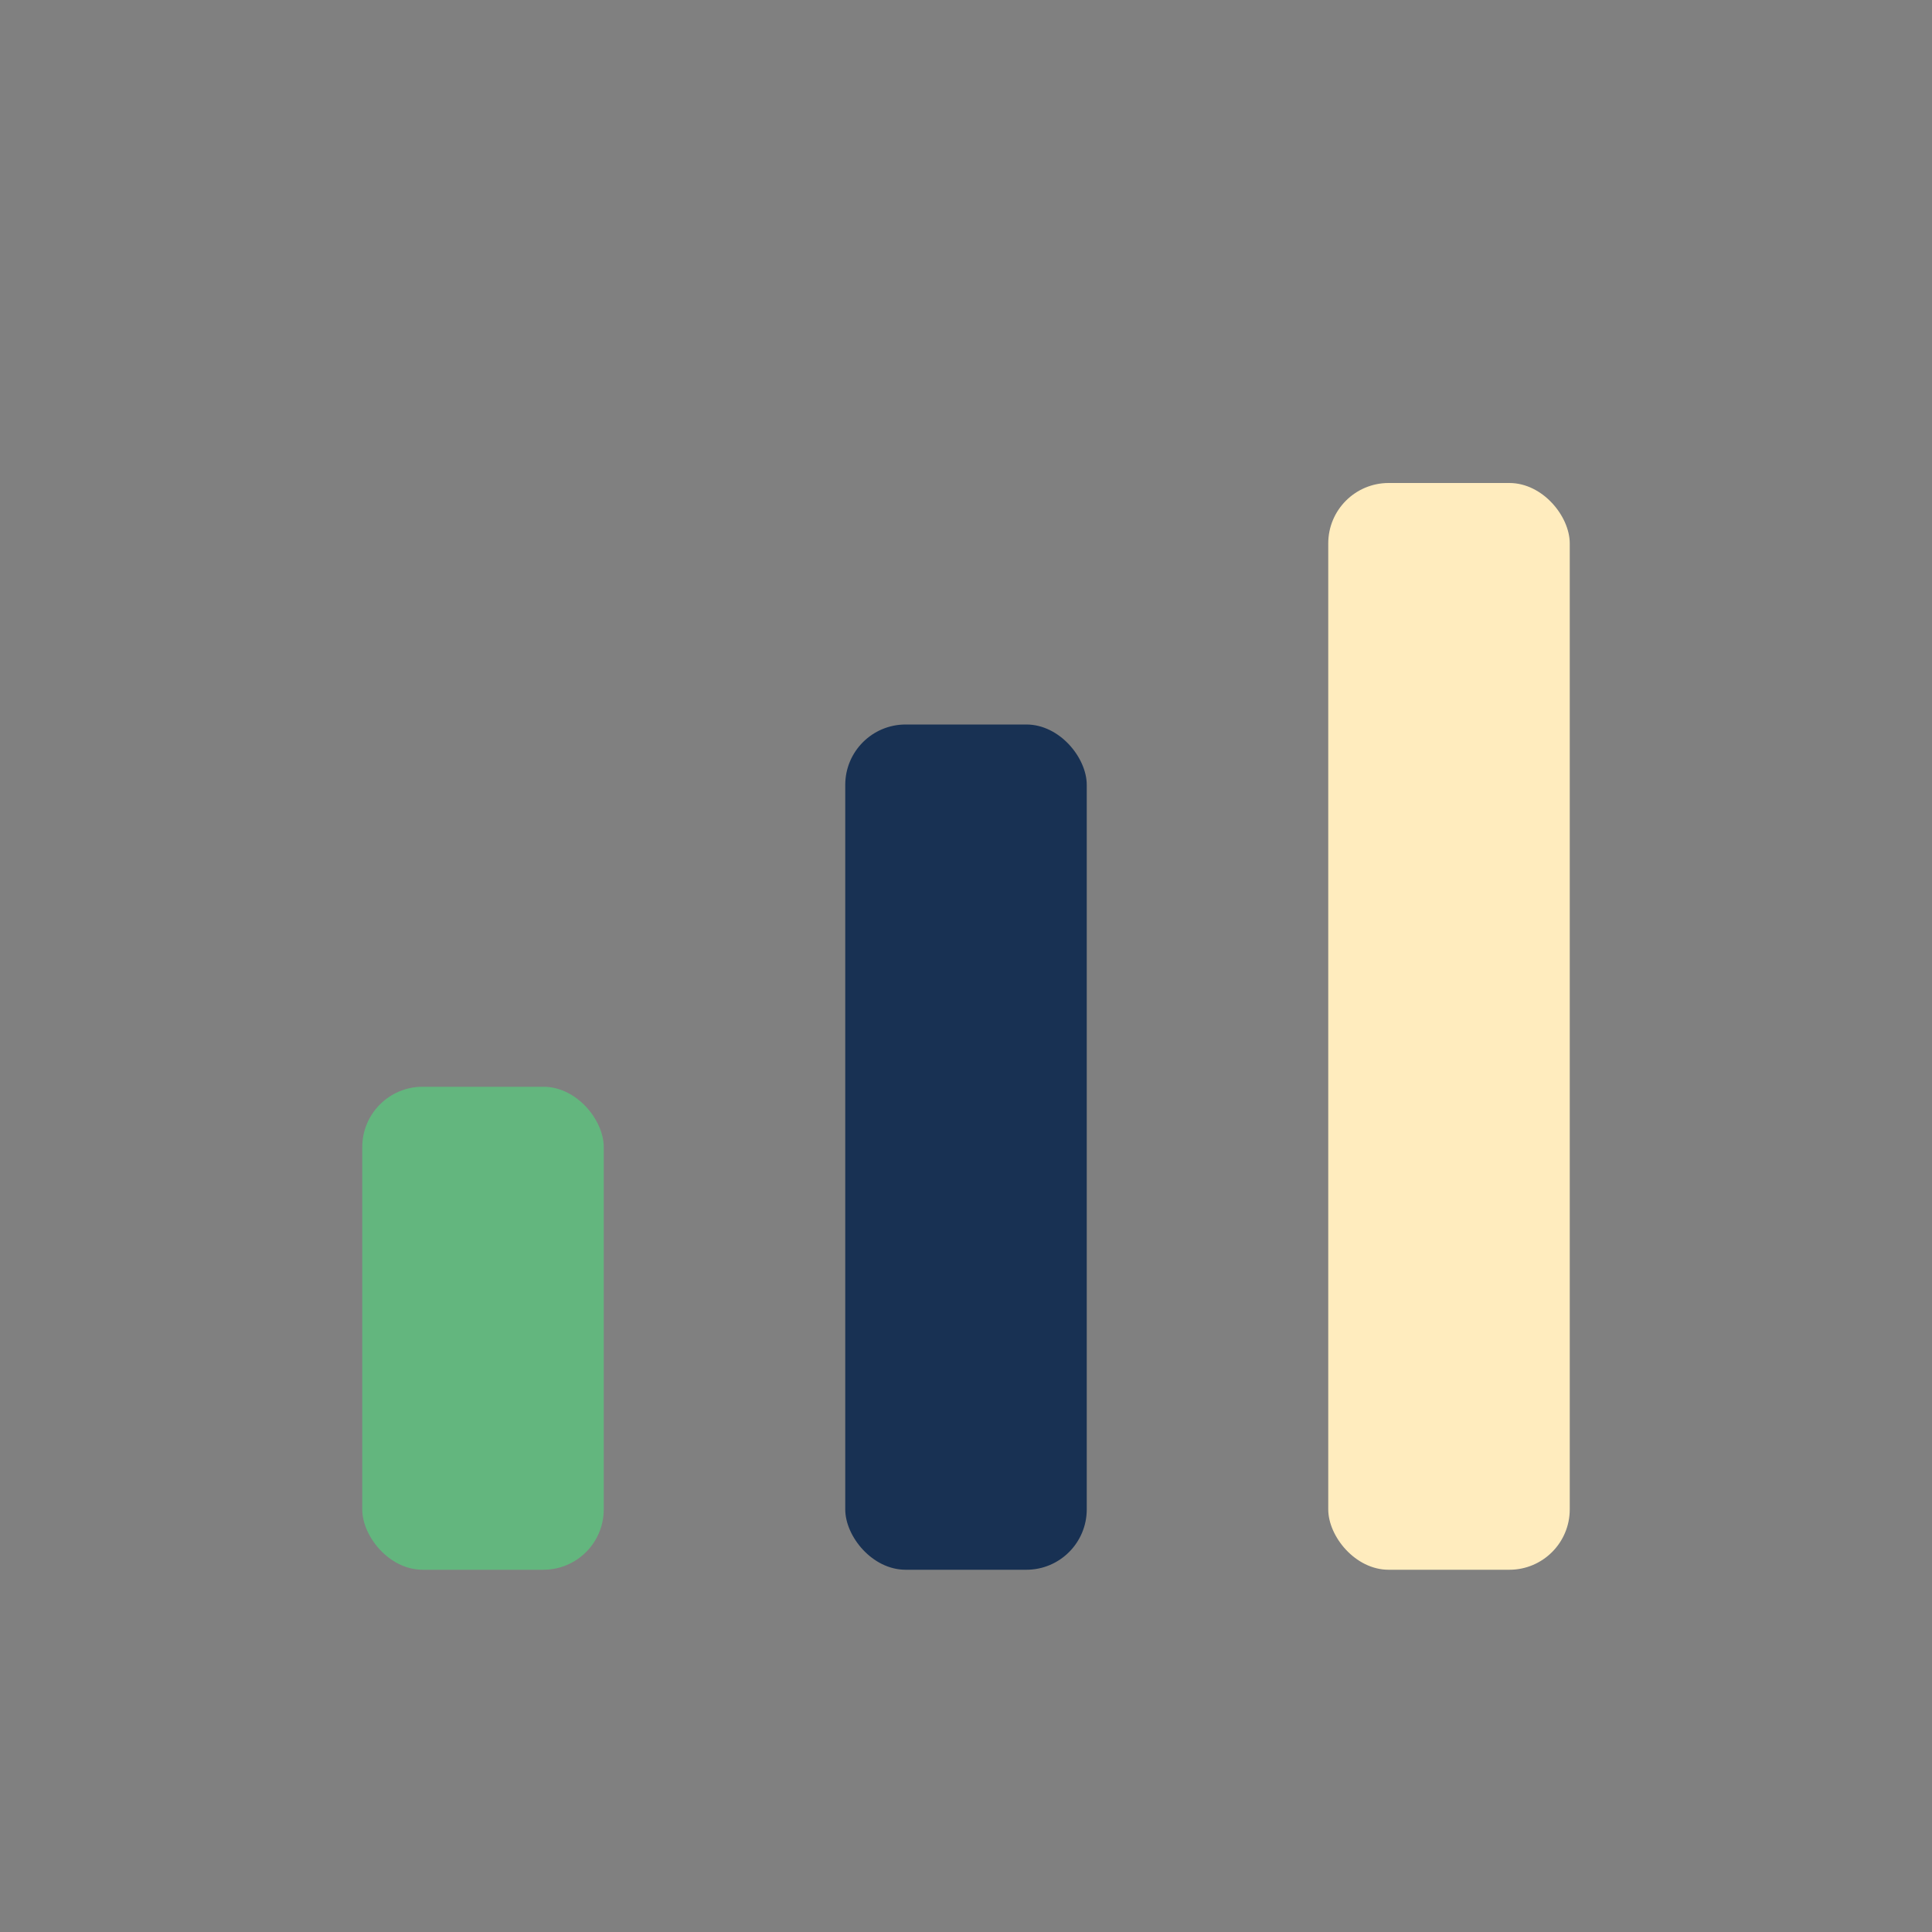
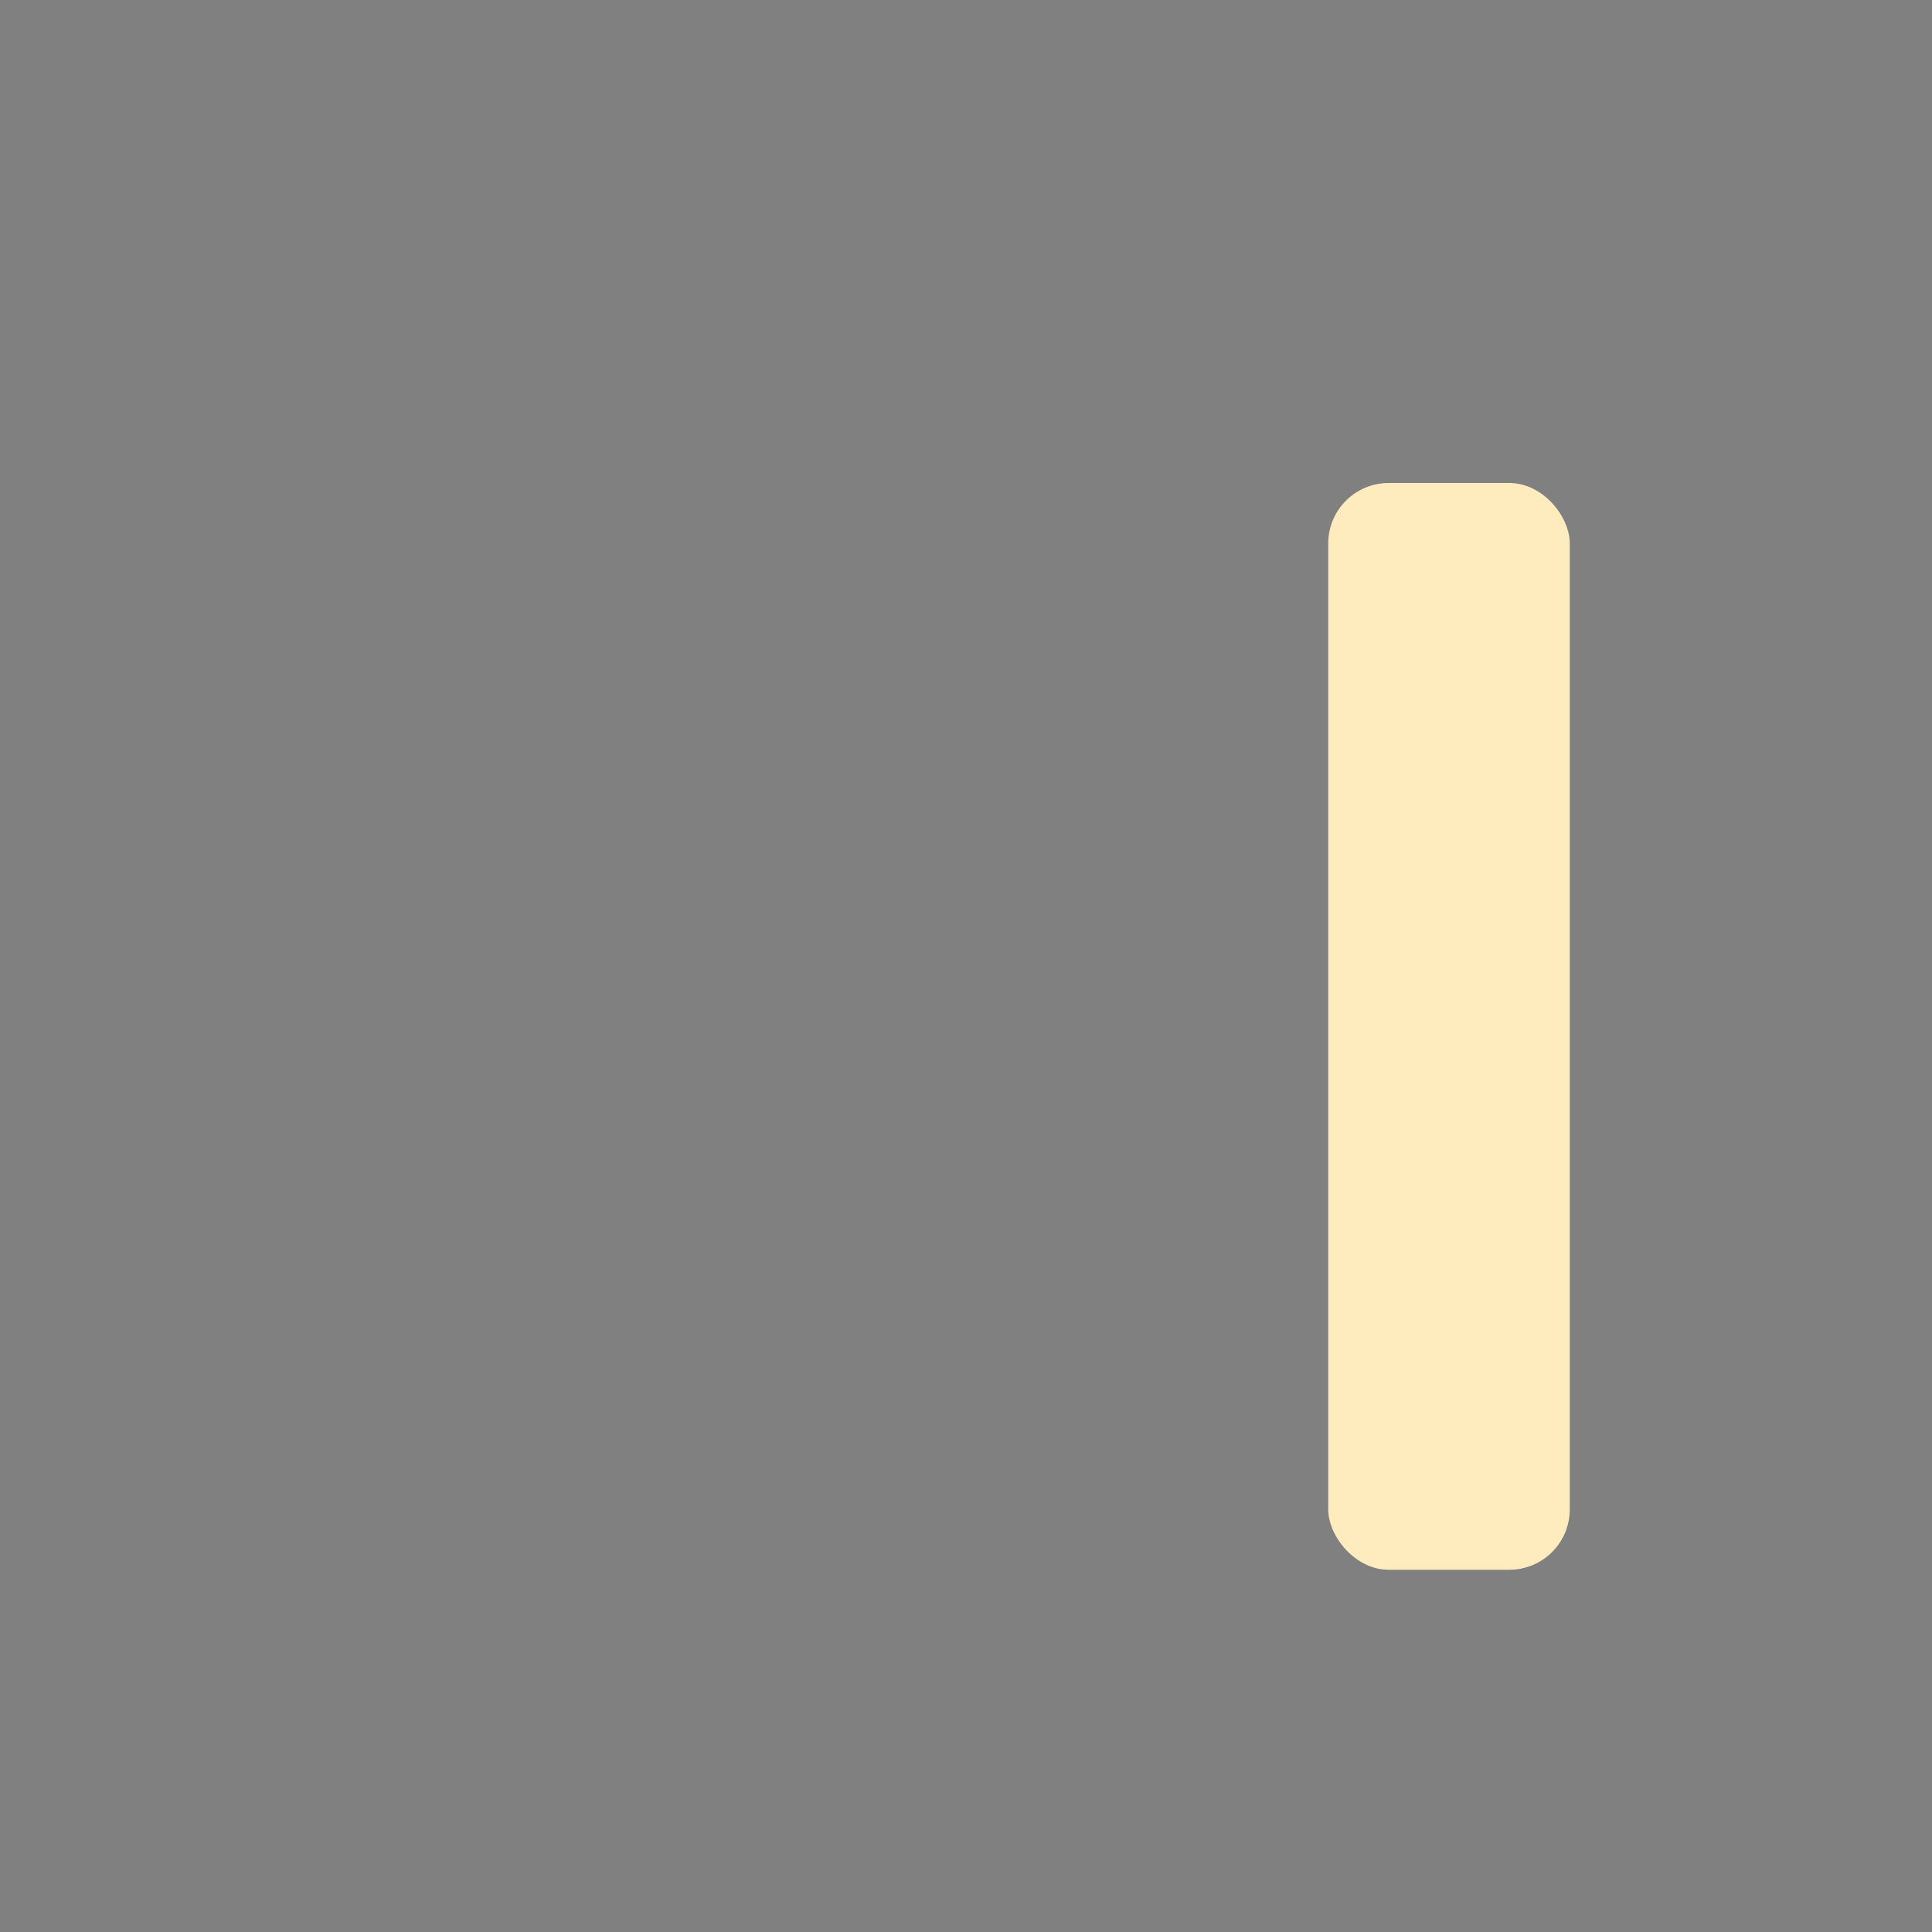
<svg xmlns="http://www.w3.org/2000/svg" width="32" height="32" viewBox="0 0 32 32">
  <rect x="0" y="0" width="32" height="32" fill="#808080" stroke="none" />
-   <rect x="6" y="18" width="4" height="8" rx="1" fill="#63B67E" />
-   <rect x="14" y="12" width="4" height="14" rx="1" fill="#183153" />
  <rect x="22" y="8" width="4" height="18" rx="1" fill="#FFECBE" />
</svg>